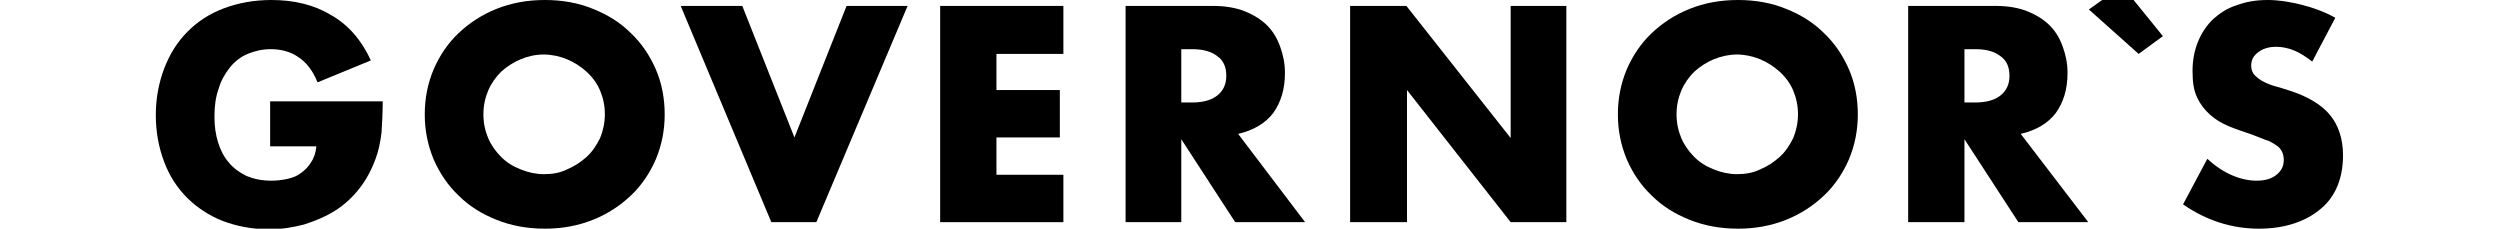
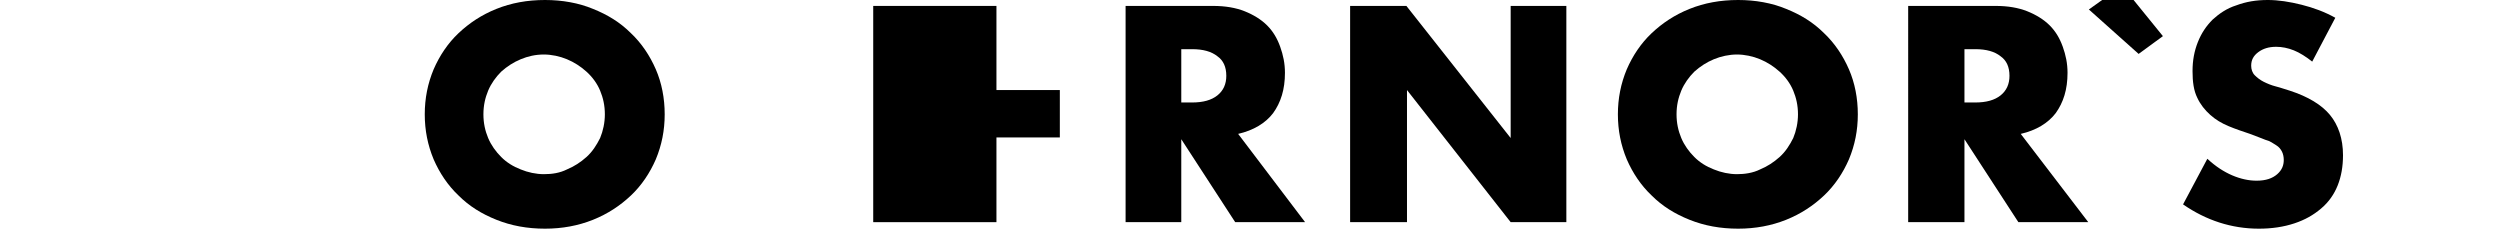
<svg xmlns="http://www.w3.org/2000/svg" version="1.1" id="レイヤー_1" x="0px" y="0px" width="422px" height="38.6px" viewBox="0 0 422 38.6" style="enable-background:new 0 0 422 38.6;" xml:space="preserve">
  <g>
    <g>
-       <path d="M45.8,17.1h18.8c0,1.9-0.1,3.7-0.2,5.3c-0.2,1.6-0.5,3.1-1,4.4c-0.7,1.9-1.6,3.6-2.8,5.1c-1.2,1.5-2.5,2.7-4.1,3.7    c-1.6,1-3.3,1.7-5.2,2.3c-1.9,0.5-3.8,0.8-5.9,0.8c-2.8,0-5.4-0.5-7.8-1.4c-2.3-0.9-4.4-2.3-6-3.9c-1.7-1.7-3-3.7-3.9-6.1    c-0.9-2.4-1.4-5-1.4-7.9c0-2.8,0.5-5.4,1.4-7.8C28.7,9,30,7,31.7,5.3c1.7-1.7,3.7-3,6.1-3.9c2.4-0.9,5.1-1.4,8-1.4    c3.8,0,7.2,0.8,10,2.5c2.9,1.6,5.2,4.2,6.8,7.7l-9,3.7c-0.8-2-1.9-3.4-3.3-4.3c-1.3-0.9-2.9-1.3-4.6-1.3c-1.4,0-2.7,0.3-3.9,0.8    s-2.2,1.3-3,2.3c-0.8,1-1.5,2.2-1.9,3.6c-0.5,1.4-0.7,2.9-0.7,4.7c0,1.6,0.2,3,0.6,4.3c0.4,1.3,1,2.5,1.8,3.4c0.8,1,1.8,1.7,3,2.3    c1.2,0.5,2.6,0.8,4.2,0.8c0.9,0,1.8-0.1,2.7-0.3c0.9-0.2,1.7-0.5,2.3-1c0.7-0.5,1.3-1.1,1.7-1.8c0.5-0.7,0.8-1.6,0.9-2.7h-7.8    V17.1z" />
      <path d="M71.7,19.3c0-2.7,0.5-5.2,1.5-7.6c1-2.3,2.4-4.4,4.2-6.1c1.8-1.7,3.9-3.1,6.4-4.1c2.5-1,5.2-1.5,8.2-1.5    c2.9,0,5.7,0.5,8.1,1.5c2.5,1,4.6,2.3,6.4,4.1c1.8,1.7,3.2,3.8,4.2,6.1c1,2.3,1.5,4.9,1.5,7.6c0,2.7-0.5,5.2-1.5,7.6    c-1,2.3-2.4,4.4-4.2,6.1c-1.8,1.7-3.9,3.1-6.4,4.1c-2.5,1-5.2,1.5-8.1,1.5c-3,0-5.7-0.5-8.2-1.5c-2.5-1-4.6-2.3-6.4-4.1    c-1.8-1.7-3.2-3.8-4.2-6.1C72.2,24.5,71.7,22,71.7,19.3z M81.6,19.3c0,1.5,0.3,2.8,0.8,4c0.5,1.2,1.3,2.3,2.2,3.2    c0.9,0.9,2,1.6,3.3,2.1c1.2,0.5,2.6,0.8,3.9,0.8c1.4,0,2.7-0.2,3.9-0.8c1.2-0.5,2.3-1.2,3.3-2.1c1-0.9,1.7-2,2.3-3.2    c0.5-1.2,0.8-2.6,0.8-4c0-1.5-0.3-2.8-0.8-4c-0.5-1.2-1.3-2.3-2.3-3.2c-1-0.9-2.1-1.6-3.3-2.1c-1.2-0.5-2.6-0.8-3.9-0.8    c-1.4,0-2.7,0.3-3.9,0.8c-1.2,0.5-2.3,1.2-3.3,2.1c-0.9,0.9-1.7,2-2.2,3.2C81.9,16.5,81.6,17.8,81.6,19.3z" />
-       <path d="M125.3,1l8.8,22.2L142.9,1h10.3l-15.4,36.5h-7.6L114.9,1H125.3z" />
-       <path d="M179.5,9.1h-11.3v6.1h10.7v8h-10.7v6.3h11.3v8h-20.8V1h20.8V9.1z" />
+       <path d="M179.5,9.1h-11.3v6.1h10.7v8h-10.7v6.3v8h-20.8V1h20.8V9.1z" />
      <path d="M220.3,37.5h-11.8l-9.1-14v14H190V1h14.8c2,0,3.8,0.3,5.3,0.9c1.5,0.6,2.8,1.4,3.8,2.4c1,1,1.7,2.2,2.2,3.6    c0.5,1.4,0.8,2.8,0.8,4.4c0,2.8-0.7,5-2,6.8c-1.3,1.7-3.3,2.9-5.9,3.5L220.3,37.5z M199.4,17.3h1.8c1.9,0,3.3-0.4,4.3-1.2    c1-0.8,1.5-1.9,1.5-3.3c0-1.5-0.5-2.6-1.5-3.3c-1-0.8-2.4-1.2-4.3-1.2h-1.8V17.3z" />
      <path d="M227.9,37.5V1h9.5L255,23.3V1h9.4v36.5H255l-17.5-22.3v22.3H227.9z" />
      <path d="M273.1,19.3c0-2.7,0.5-5.2,1.5-7.6c1-2.3,2.4-4.4,4.2-6.1c1.8-1.7,3.9-3.1,6.4-4.1c2.5-1,5.2-1.5,8.2-1.5    c2.9,0,5.7,0.5,8.1,1.5c2.5,1,4.6,2.3,6.4,4.1c1.8,1.7,3.2,3.8,4.2,6.1c1,2.3,1.5,4.9,1.5,7.6c0,2.7-0.5,5.2-1.5,7.6    c-1,2.3-2.4,4.4-4.2,6.1c-1.8,1.7-3.9,3.1-6.4,4.1s-5.2,1.5-8.1,1.5c-3,0-5.7-0.5-8.2-1.5s-4.6-2.3-6.4-4.1    c-1.8-1.7-3.2-3.8-4.2-6.1C273.6,24.5,273.1,22,273.1,19.3z M283,19.3c0,1.5,0.3,2.8,0.8,4c0.5,1.2,1.3,2.3,2.2,3.2    c0.9,0.9,2,1.6,3.3,2.1c1.2,0.5,2.6,0.8,3.9,0.8s2.7-0.2,3.9-0.8c1.2-0.5,2.3-1.2,3.3-2.1c1-0.9,1.7-2,2.3-3.2    c0.5-1.2,0.8-2.6,0.8-4c0-1.5-0.3-2.8-0.8-4c-0.5-1.2-1.3-2.3-2.3-3.2c-1-0.9-2.1-1.6-3.3-2.1c-1.2-0.5-2.6-0.8-3.9-0.8    s-2.7,0.3-3.9,0.8c-1.2,0.5-2.3,1.2-3.3,2.1c-0.9,0.9-1.7,2-2.2,3.2C283.3,16.5,283,17.8,283,19.3z" />
      <path d="M352.5,37.5h-11.8l-9.1-14v14h-9.5V1h14.8c2,0,3.8,0.3,5.3,0.9c1.5,0.6,2.8,1.4,3.8,2.4c1,1,1.7,2.2,2.2,3.6    s0.8,2.8,0.8,4.4c0,2.8-0.7,5-2,6.8c-1.3,1.7-3.3,2.9-5.9,3.5L352.5,37.5z M331.6,17.3h1.8c1.9,0,3.3-0.4,4.3-1.2    c1-0.8,1.5-1.9,1.5-3.3c0-1.5-0.5-2.6-1.5-3.3c-1-0.8-2.4-1.2-4.3-1.2h-1.8V17.3z" />
      <path d="M352.6,1.6l5.6-4l6.9,8.5l-4.1,3L352.6,1.6z" />
      <path d="M390.3,10.4c-1-0.8-2.1-1.5-3.1-1.9c-1-0.4-2-0.6-3-0.6c-1.2,0-2.2,0.3-3,0.9c-0.8,0.6-1.2,1.3-1.2,2.3    c0,0.6,0.2,1.2,0.6,1.6c0.4,0.4,0.9,0.8,1.5,1.1c0.6,0.3,1.3,0.6,2.1,0.8c0.8,0.2,1.6,0.5,2.3,0.7c3.1,1,5.4,2.4,6.8,4.1    c1.4,1.7,2.2,4,2.2,6.8c0,1.9-0.3,3.6-0.9,5.1c-0.6,1.5-1.5,2.8-2.8,3.9s-2.7,1.9-4.5,2.5c-1.8,0.6-3.8,0.9-6,0.9    c-4.6,0-8.9-1.4-12.8-4.1l4.1-7.7c1.4,1.3,2.8,2.2,4.2,2.8c1.4,0.6,2.8,0.9,4.1,0.9c1.6,0,2.7-0.4,3.5-1.1    c0.8-0.7,1.1-1.5,1.1-2.4c0-0.5-0.1-1-0.3-1.4c-0.2-0.4-0.5-0.8-1-1.1c-0.5-0.3-1-0.7-1.8-0.9c-0.7-0.3-1.6-0.6-2.6-1    c-1.2-0.4-2.4-0.8-3.6-1.3c-1.2-0.5-2.2-1.1-3.1-1.9c-0.9-0.8-1.7-1.8-2.2-2.9c-0.6-1.2-0.8-2.7-0.8-4.5c0-1.8,0.3-3.4,0.9-4.9    c0.6-1.5,1.4-2.7,2.5-3.8c1.1-1,2.4-1.9,4-2.4c1.6-0.6,3.3-0.9,5.3-0.9c1.8,0,3.7,0.3,5.7,0.8c2,0.5,3.9,1.2,5.7,2.2L390.3,10.4z" />
    </g>
  </g>
</svg>